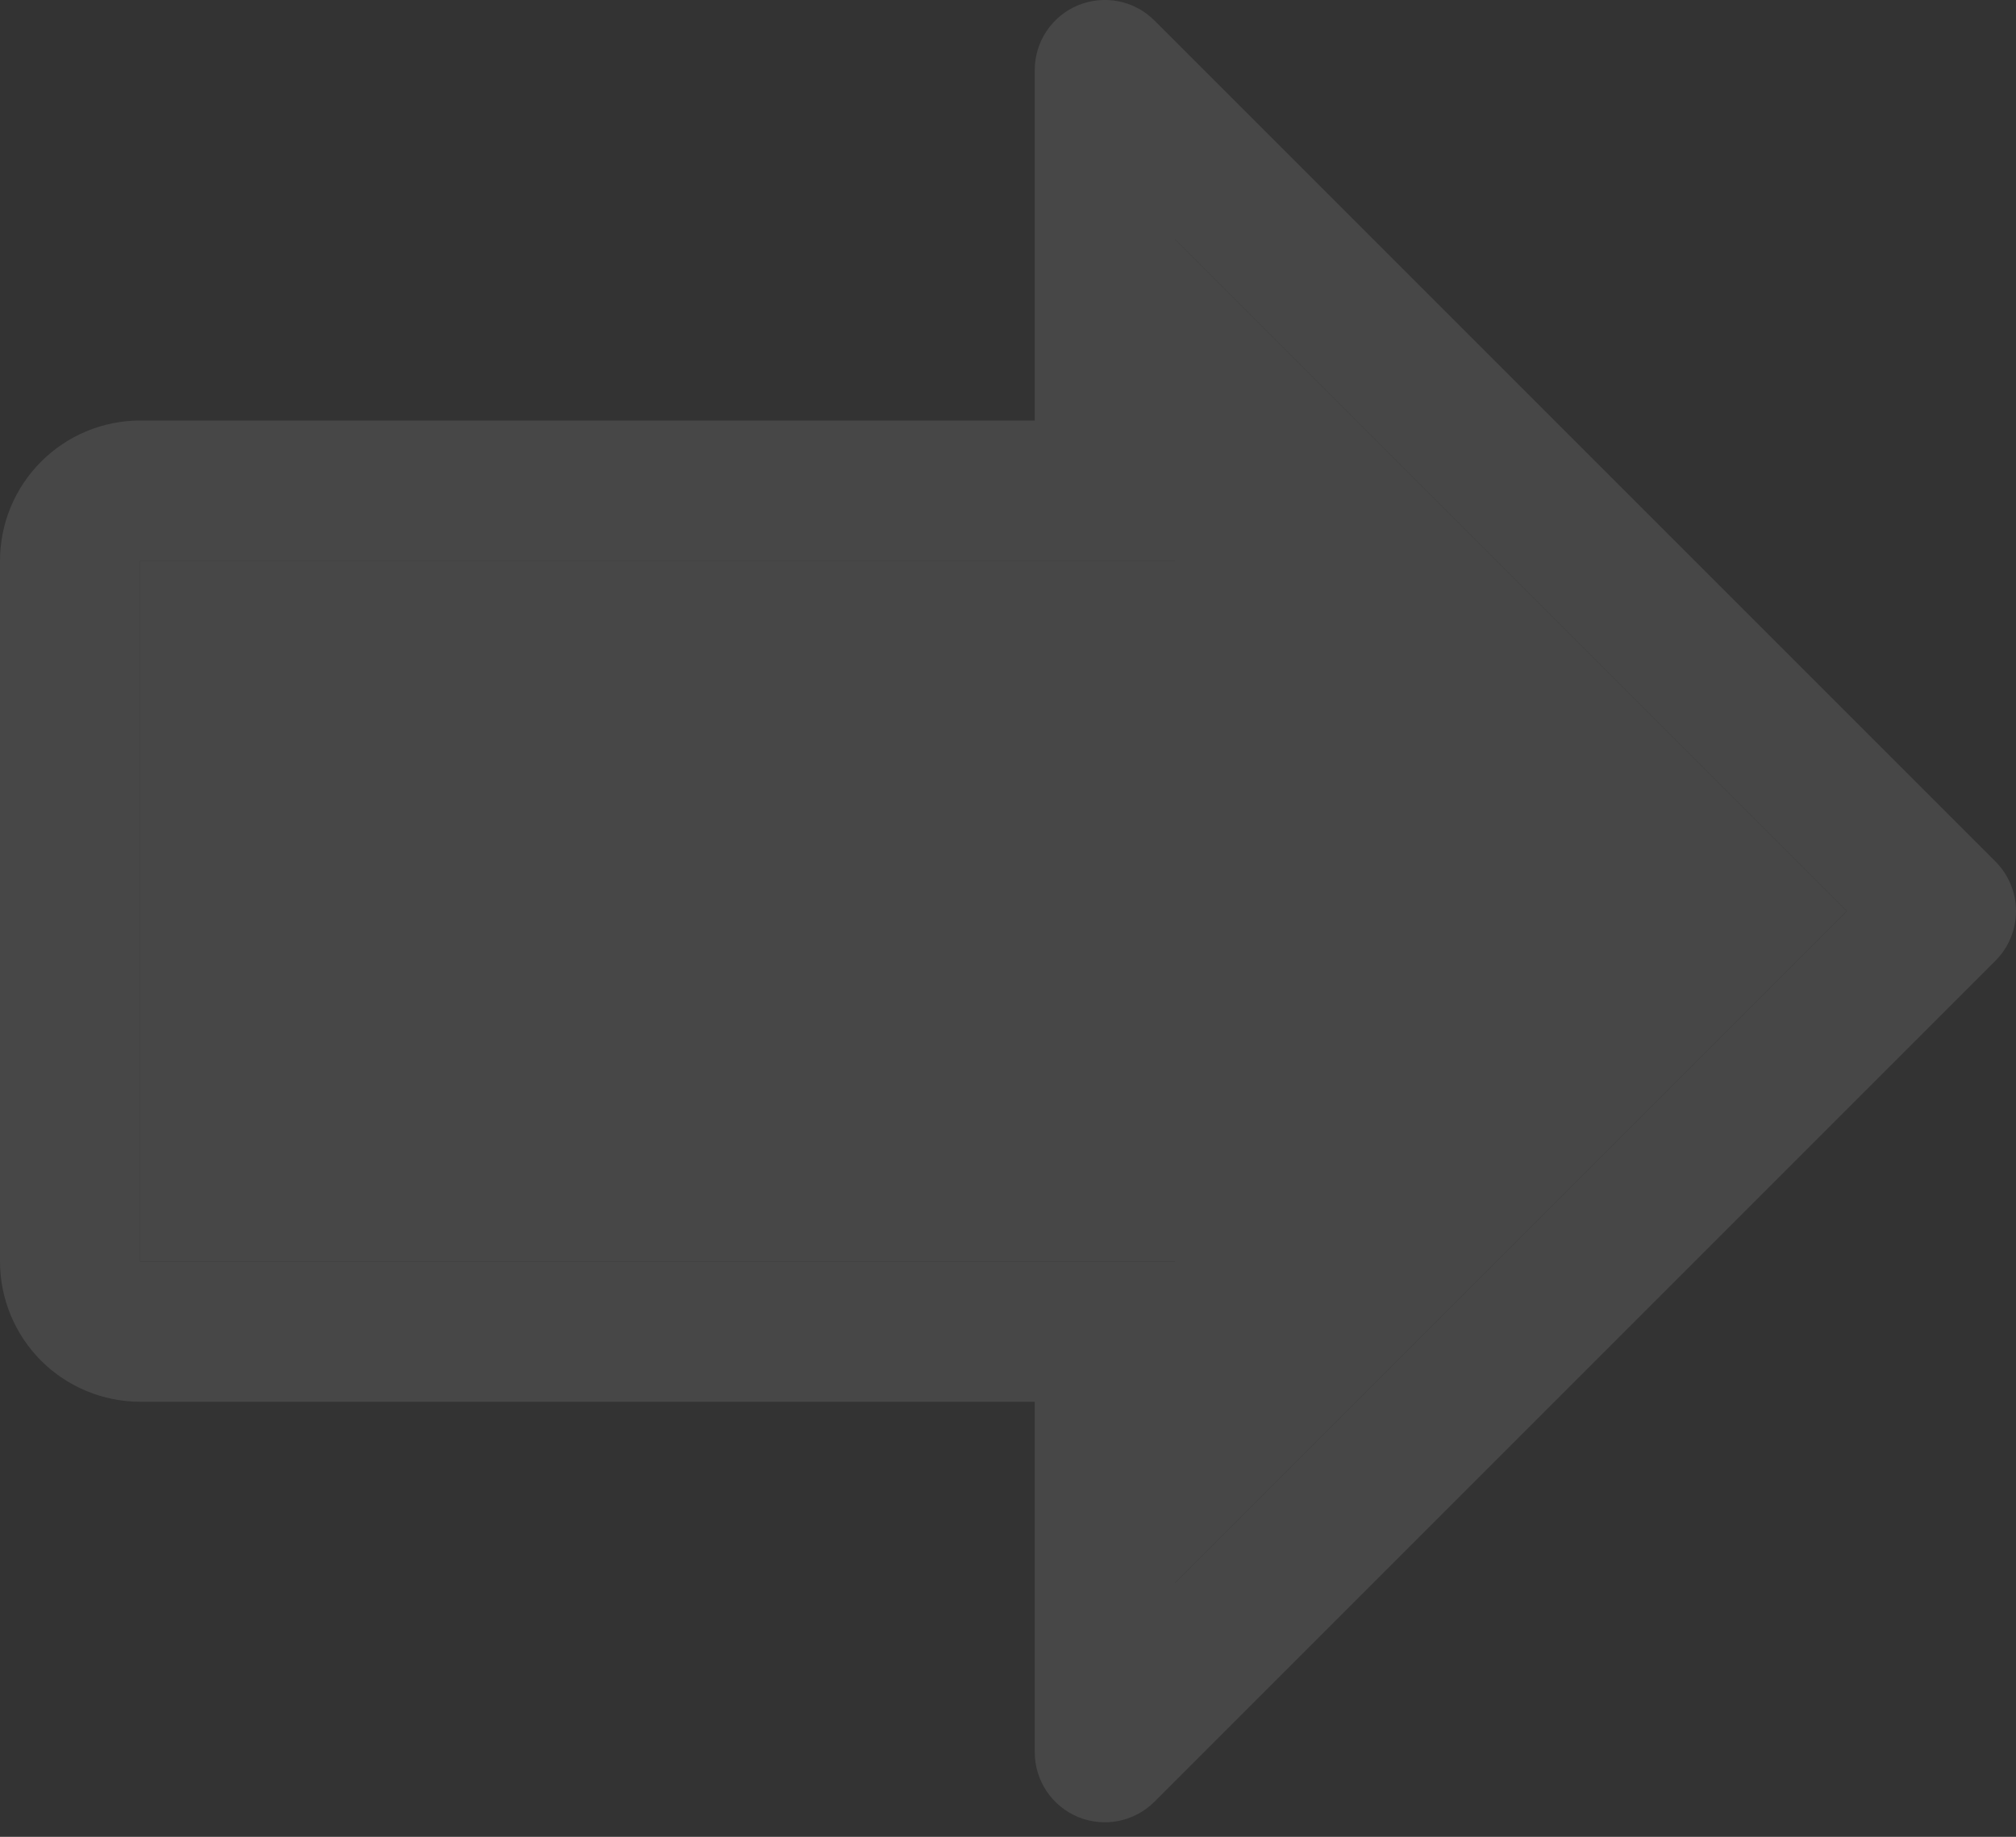
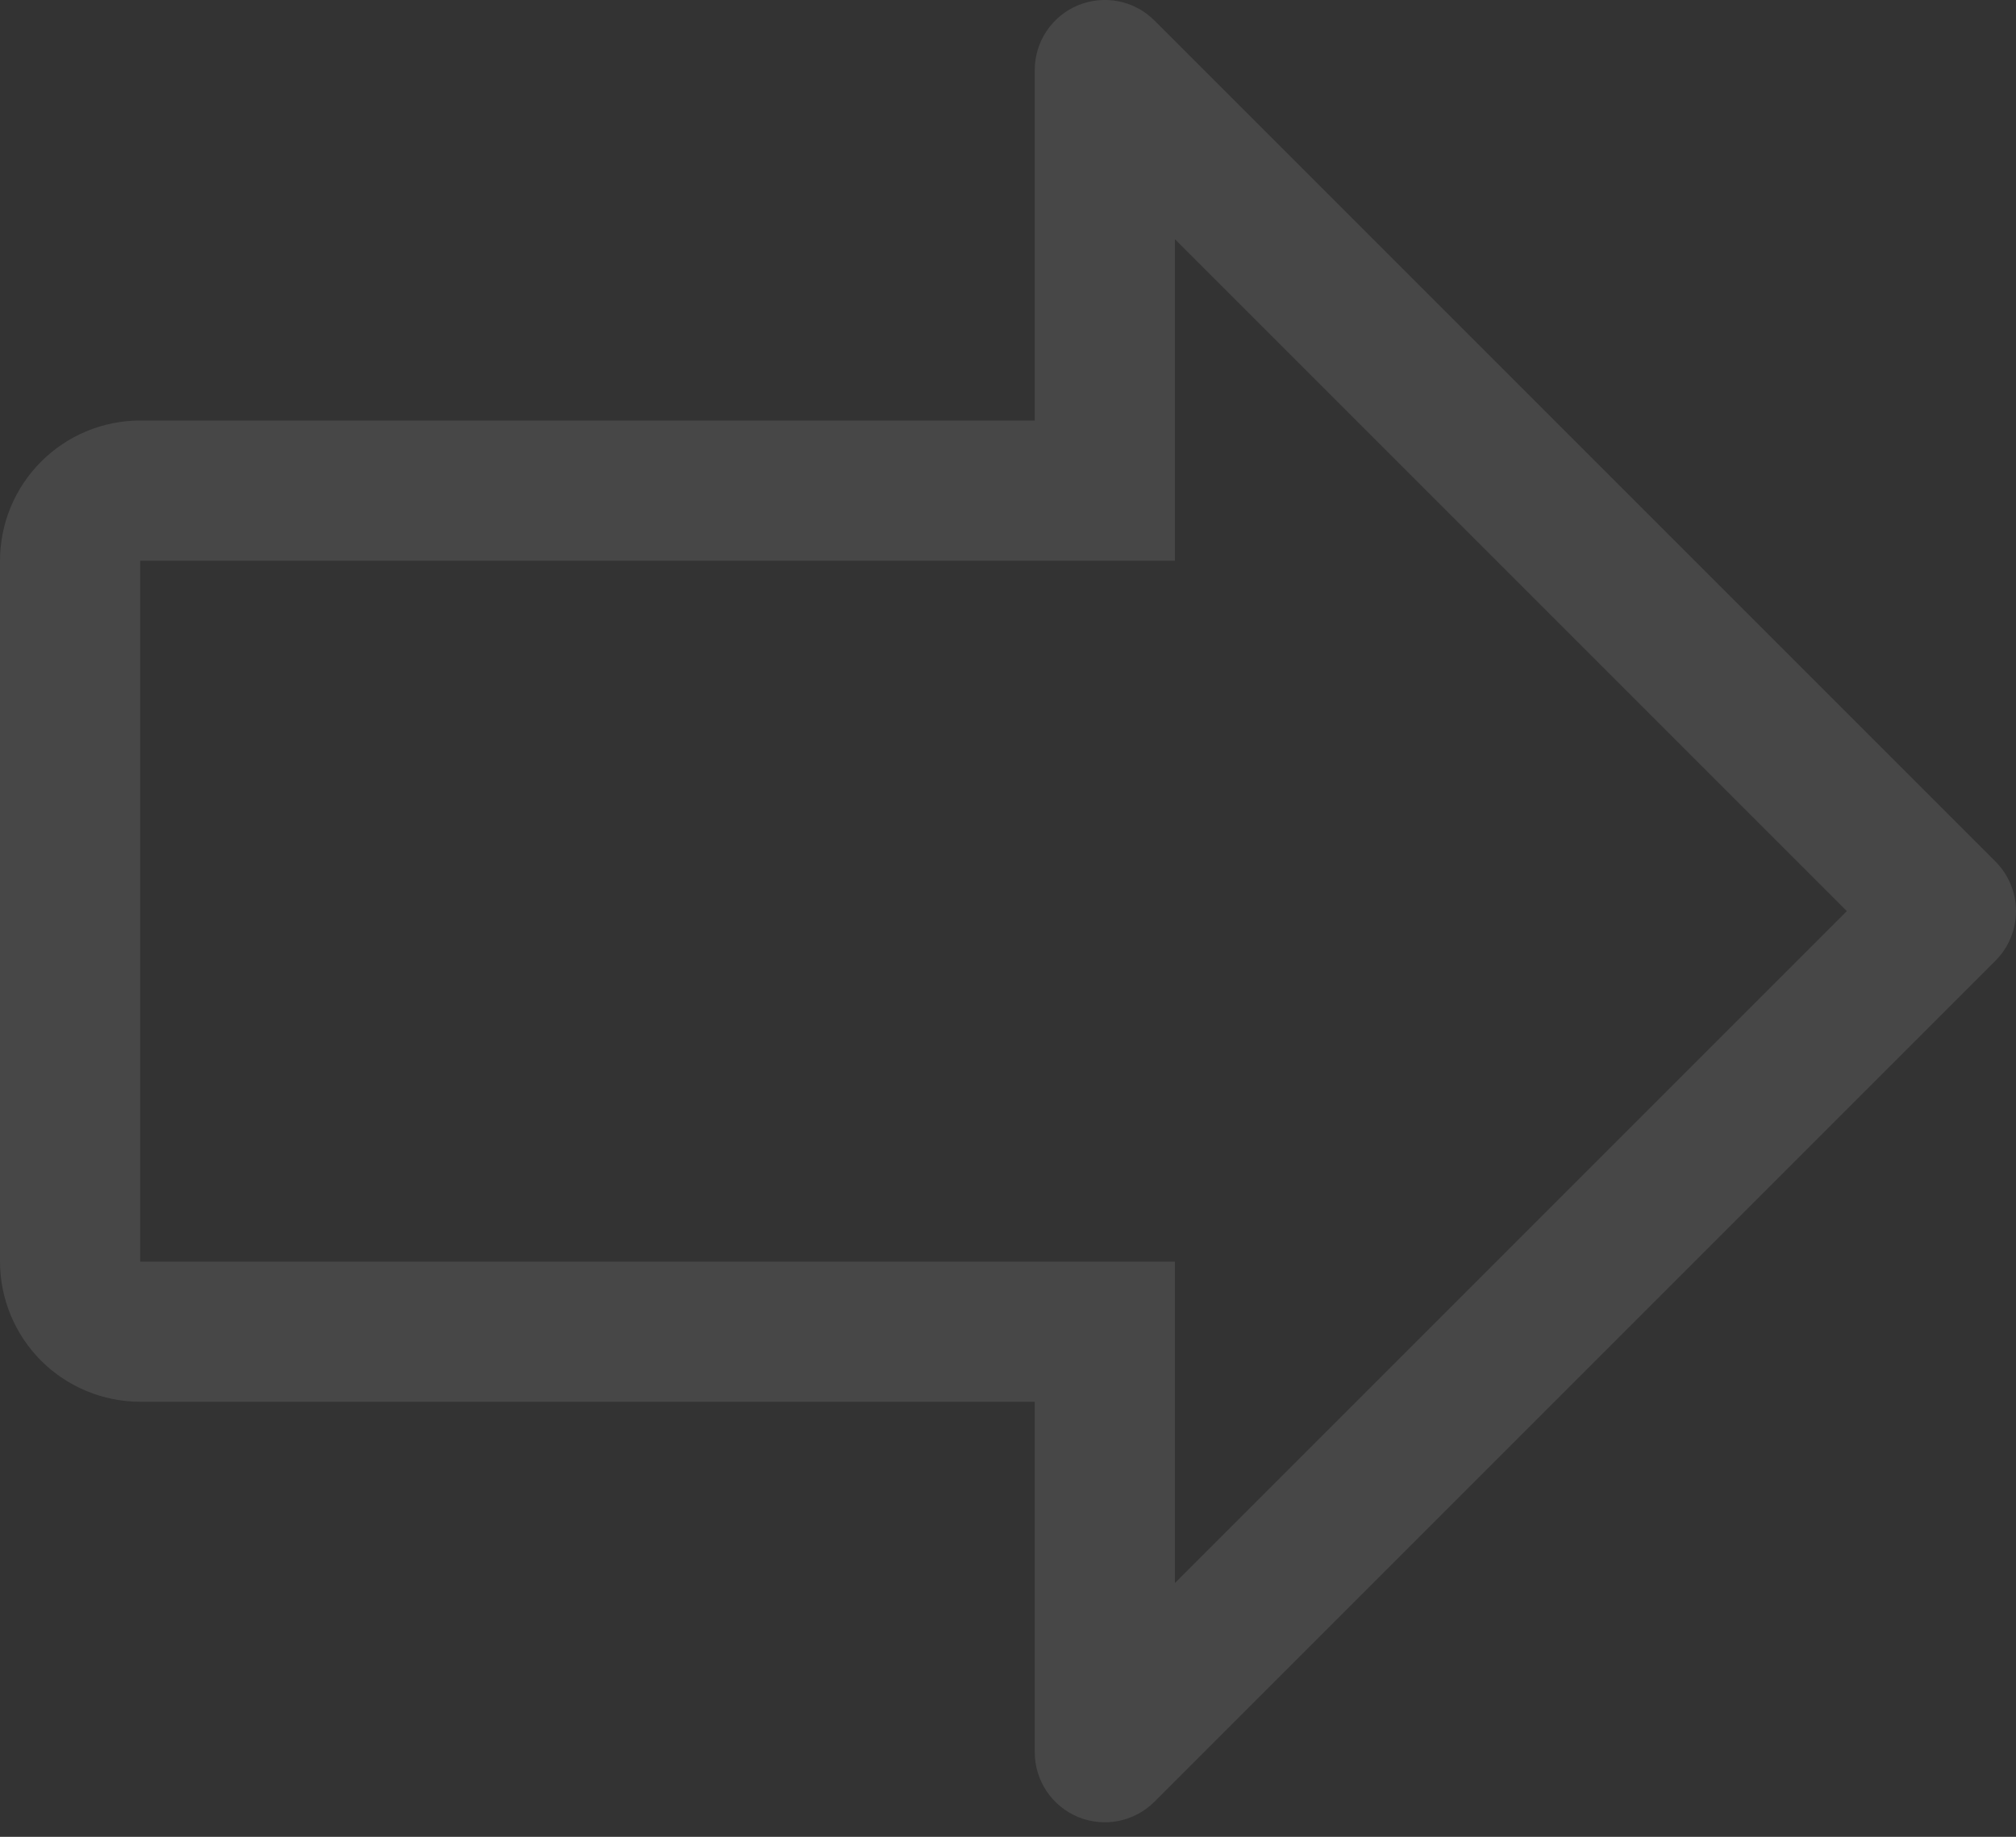
<svg xmlns="http://www.w3.org/2000/svg" width="45" height="41" viewBox="0 0 45 41" fill="none">
  <rect x="0" y="0" width="45" height="41" fill="#333333" stroke="none" />
  <g opacity="0.1">
    <path d="M3.129 9.386L23.097 9.386V1.563C23.097 1.254 23.189 0.951 23.361 0.694C23.533 0.437 23.777 0.236 24.063 0.118C24.349 -0 24.663 -0.031 24.967 0.029C25.27 0.089 25.549 0.238 25.768 0.457L44.542 19.231C44.835 19.525 45 19.922 45 20.337C45 20.752 44.835 21.15 44.542 21.444L25.768 40.218C25.549 40.436 25.27 40.585 24.967 40.646C24.663 40.706 24.349 40.675 24.063 40.557C23.777 40.438 23.533 40.238 23.361 39.981C23.189 39.723 23.097 39.421 23.097 39.112V31.289H3.129C2.299 31.288 1.504 30.958 0.917 30.372C0.331 29.785 0.001 28.99 0 28.16L0 12.515C0.001 11.685 0.331 10.89 0.918 10.304C1.504 9.717 2.3 9.387 3.129 9.386ZM41.224 20.337L26.226 5.34V12.515L3.129 12.515L3.129 28.16H26.226V35.335L41.224 20.337Z" fill="white" />
-     <path d="M41.224 20.337L26.226 5.34V12.515L3.129 12.515L3.129 28.16H26.226V35.335L41.224 20.337Z" fill="white" />
  </g>
</svg>